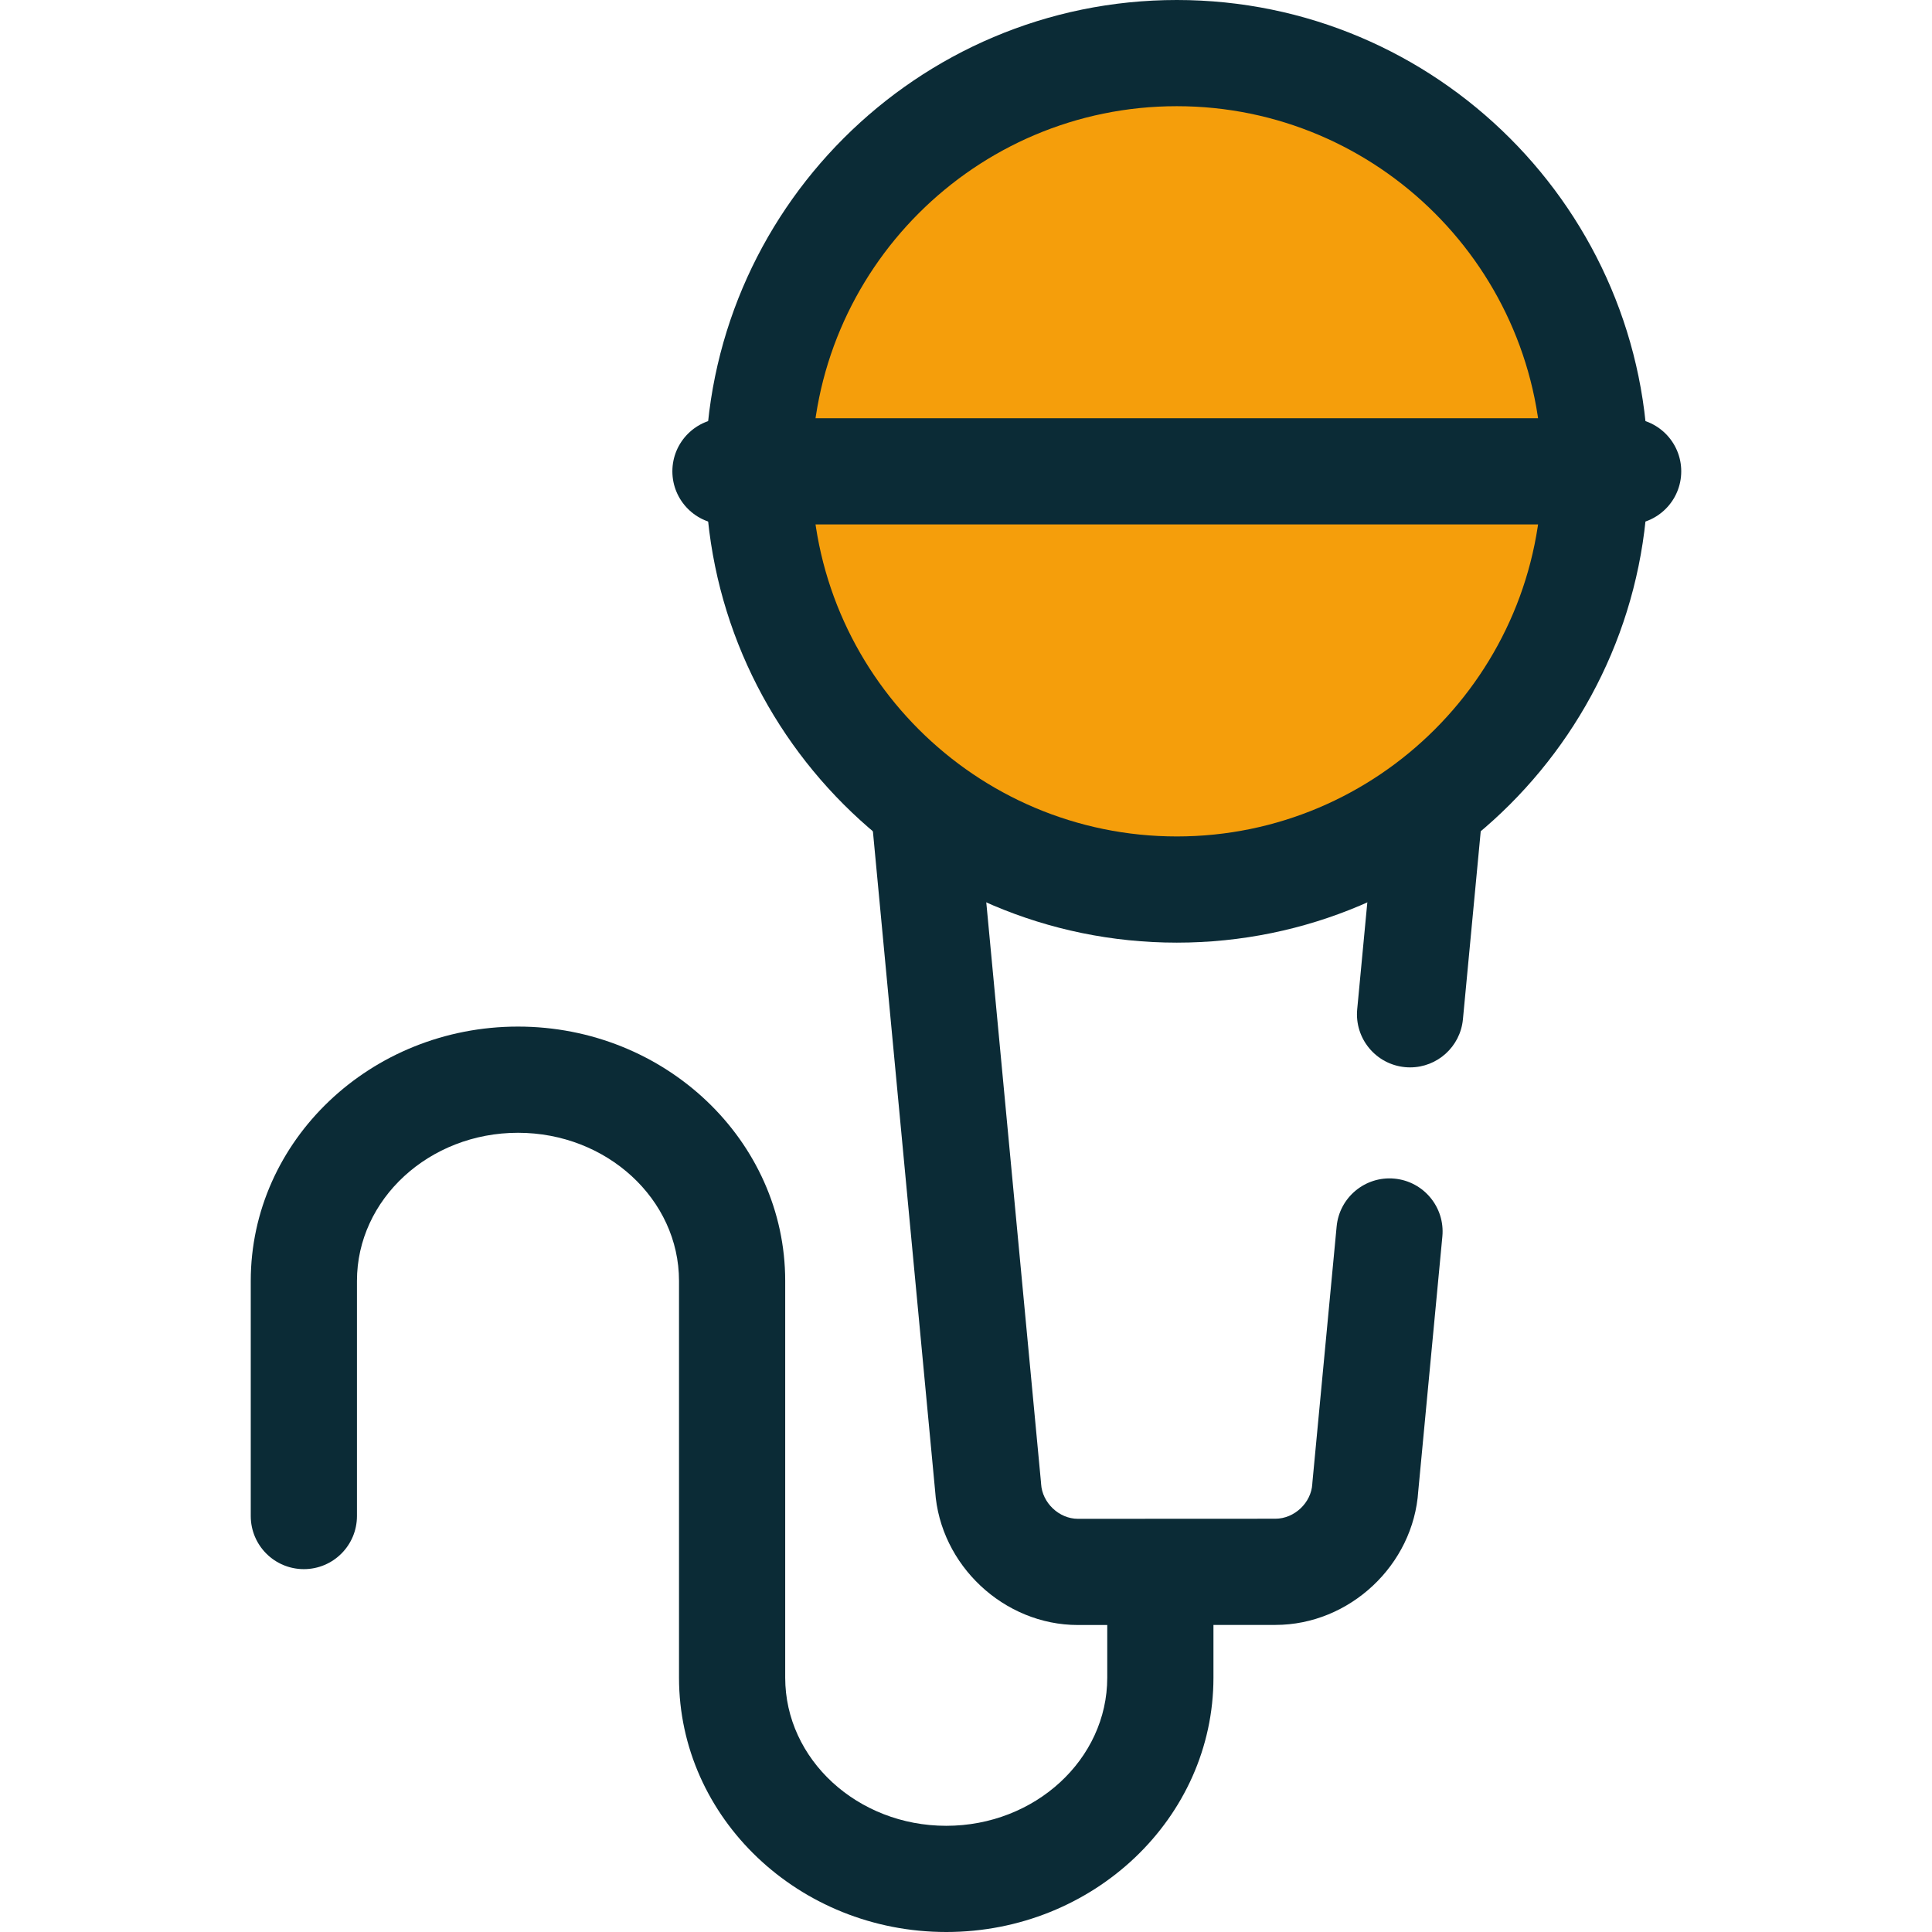
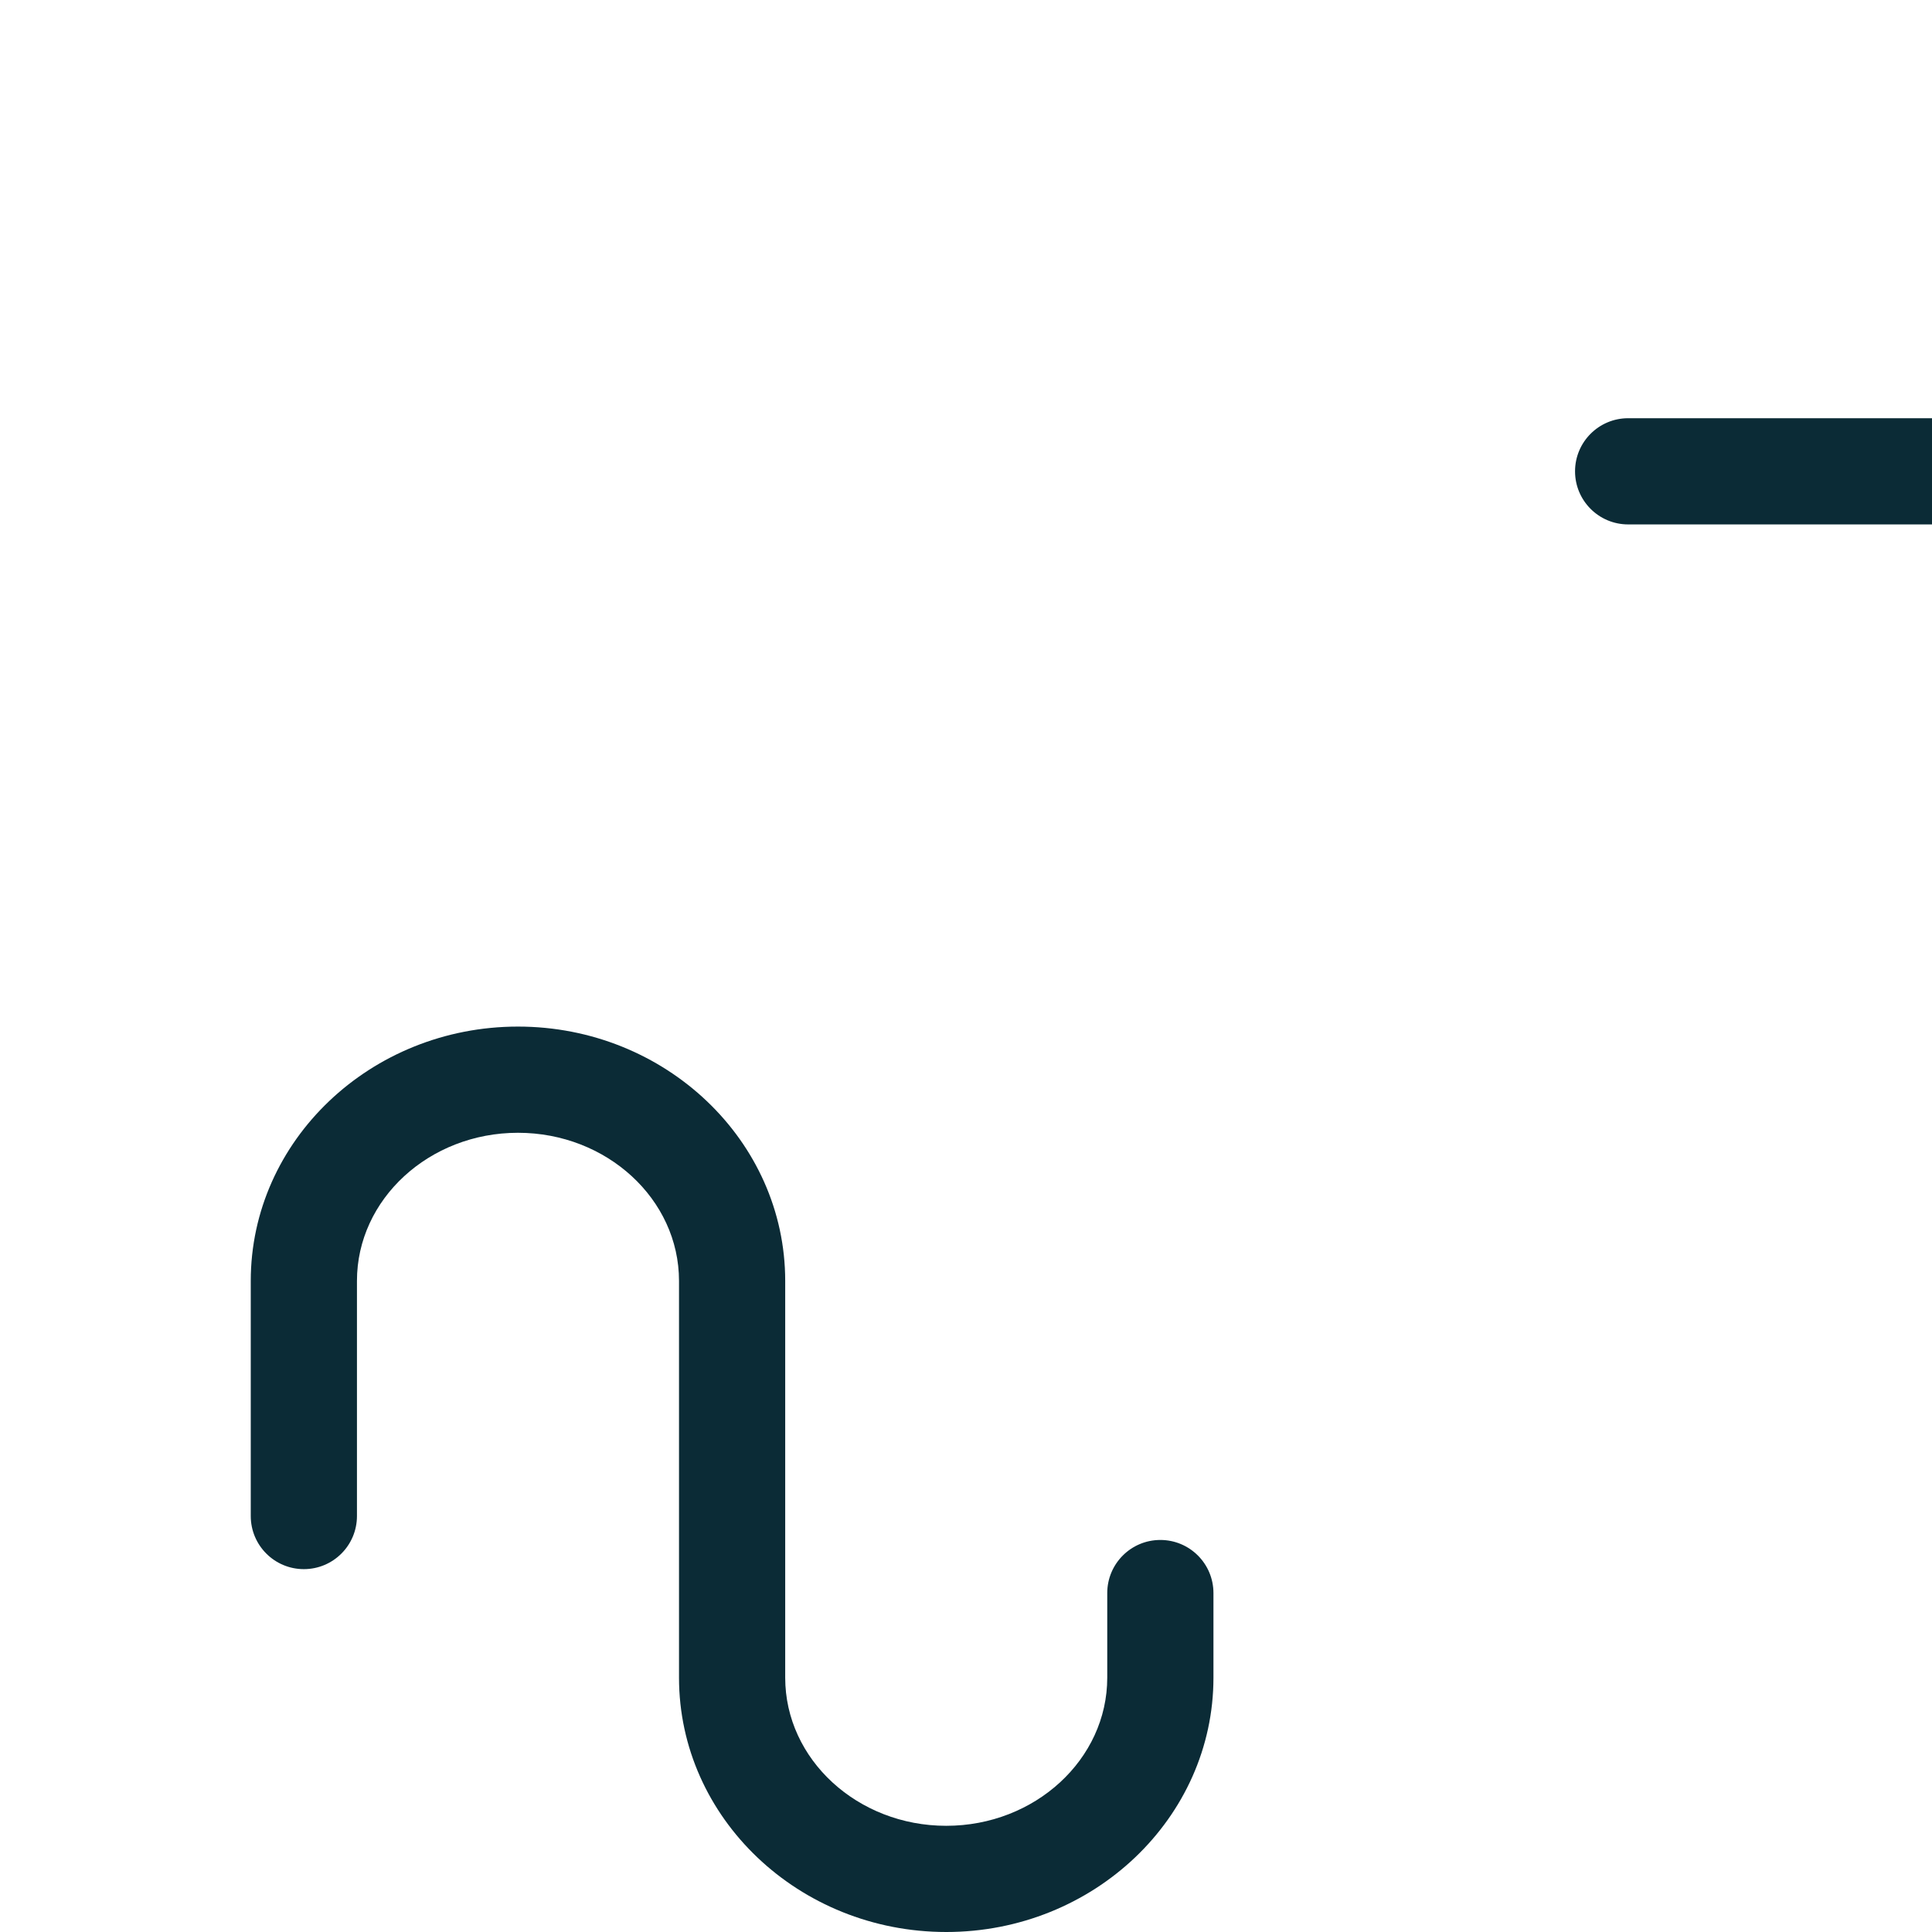
<svg xmlns="http://www.w3.org/2000/svg" version="1.1" width="512" height="512" x="0" y="0" viewBox="0 0 512 512" style="enable-background:new 0 0 512 512" xml:space="preserve" class="">
  <g>
-     <path d="M285.659 430.645c-19.621.001-36.533-15.874-37.834-35.458l-17.15-181.826c-.73-7.738 4.952-14.601 12.688-15.331 7.738-.733 14.602 4.95 15.332 12.688l17.17 182.044c.016.165.028.329.037.495.296 5.012 4.765 9.244 9.76 9.244h.006l52.317-.024c5.028 0 9.507-4.22 9.787-9.214.01-.18.024-.359.041-.538l6.41-67.693c.733-7.738 7.604-13.416 15.334-12.683 7.737.733 13.414 7.599 12.683 15.335l-6.386 67.456c-1.262 19.59-18.183 35.48-37.861 35.48l-52.307.024-.027.001zm88.039-147.777c-.443 0-.892-.021-1.342-.063-7.738-.733-13.416-7.599-12.683-15.335l5.365-56.668c.733-7.737 7.611-13.406 15.334-12.683 7.738.733 13.416 7.599 12.683 15.335l-5.365 56.668c-.69 7.287-6.82 12.746-13.992 12.746z" style="" fill="#0b2b36" data-original="#2d527c" opacity="1" />
-     <circle cx="311.87" cy="124.9" r="110.83" style="" fill="#f59e0b" data-original="#cee8fa" class="" opacity="1" />
-     <path d="M311.866 249.81c-68.872 0-124.905-56.032-124.905-124.905C186.963 56.032 242.994 0 311.866 0s124.905 56.032 124.905 124.905c0 68.872-56.031 124.905-124.905 124.905zm0-221.667c-53.354 0-96.762 43.407-96.762 96.762s43.408 96.762 96.762 96.762 96.762-43.408 96.762-96.762-43.408-96.762-96.762-96.762z" style="" fill="#0b2b36" data-original="#2d527c" opacity="1" />
-     <path d="M431.475 138.977H192.258c-7.77 0-14.072-6.3-14.072-14.072s6.301-14.072 14.072-14.072h239.217c7.77 0 14.072 6.3 14.072 14.072s-6.301 14.072-14.072 14.072zM250.762 512c-39.049 0-70.817-30.234-70.817-67.399V339.454c0-21.645-19.143-39.255-42.675-39.255-23.53 0-42.673 17.611-42.673 39.255v62.312c0 7.772-6.301 14.072-14.072 14.072s-14.072-6.3-14.072-14.072v-62.312c0-37.164 31.768-67.399 70.817-67.399s70.818 30.234 70.818 67.399v105.147c0 21.645 19.143 39.255 42.673 39.255s42.673-17.611 42.673-39.255v-22.424c0-7.772 6.301-14.072 14.072-14.072s14.072 6.3 14.072 14.072v22.424c0 37.165-31.768 67.399-70.816 67.399z" style="" fill="#0b2b36" data-original="#2d527c" opacity="1" />
+     <path d="M431.475 138.977c-7.77 0-14.072-6.3-14.072-14.072s6.301-14.072 14.072-14.072h239.217c7.77 0 14.072 6.3 14.072 14.072s-6.301 14.072-14.072 14.072zM250.762 512c-39.049 0-70.817-30.234-70.817-67.399V339.454c0-21.645-19.143-39.255-42.675-39.255-23.53 0-42.673 17.611-42.673 39.255v62.312c0 7.772-6.301 14.072-14.072 14.072s-14.072-6.3-14.072-14.072v-62.312c0-37.164 31.768-67.399 70.817-67.399s70.818 30.234 70.818 67.399v105.147c0 21.645 19.143 39.255 42.673 39.255s42.673-17.611 42.673-39.255v-22.424c0-7.772 6.301-14.072 14.072-14.072s14.072 6.3 14.072 14.072v22.424c0 37.165-31.768 67.399-70.816 67.399z" style="" fill="#0b2b36" data-original="#2d527c" opacity="1" />
  </g>
</svg>